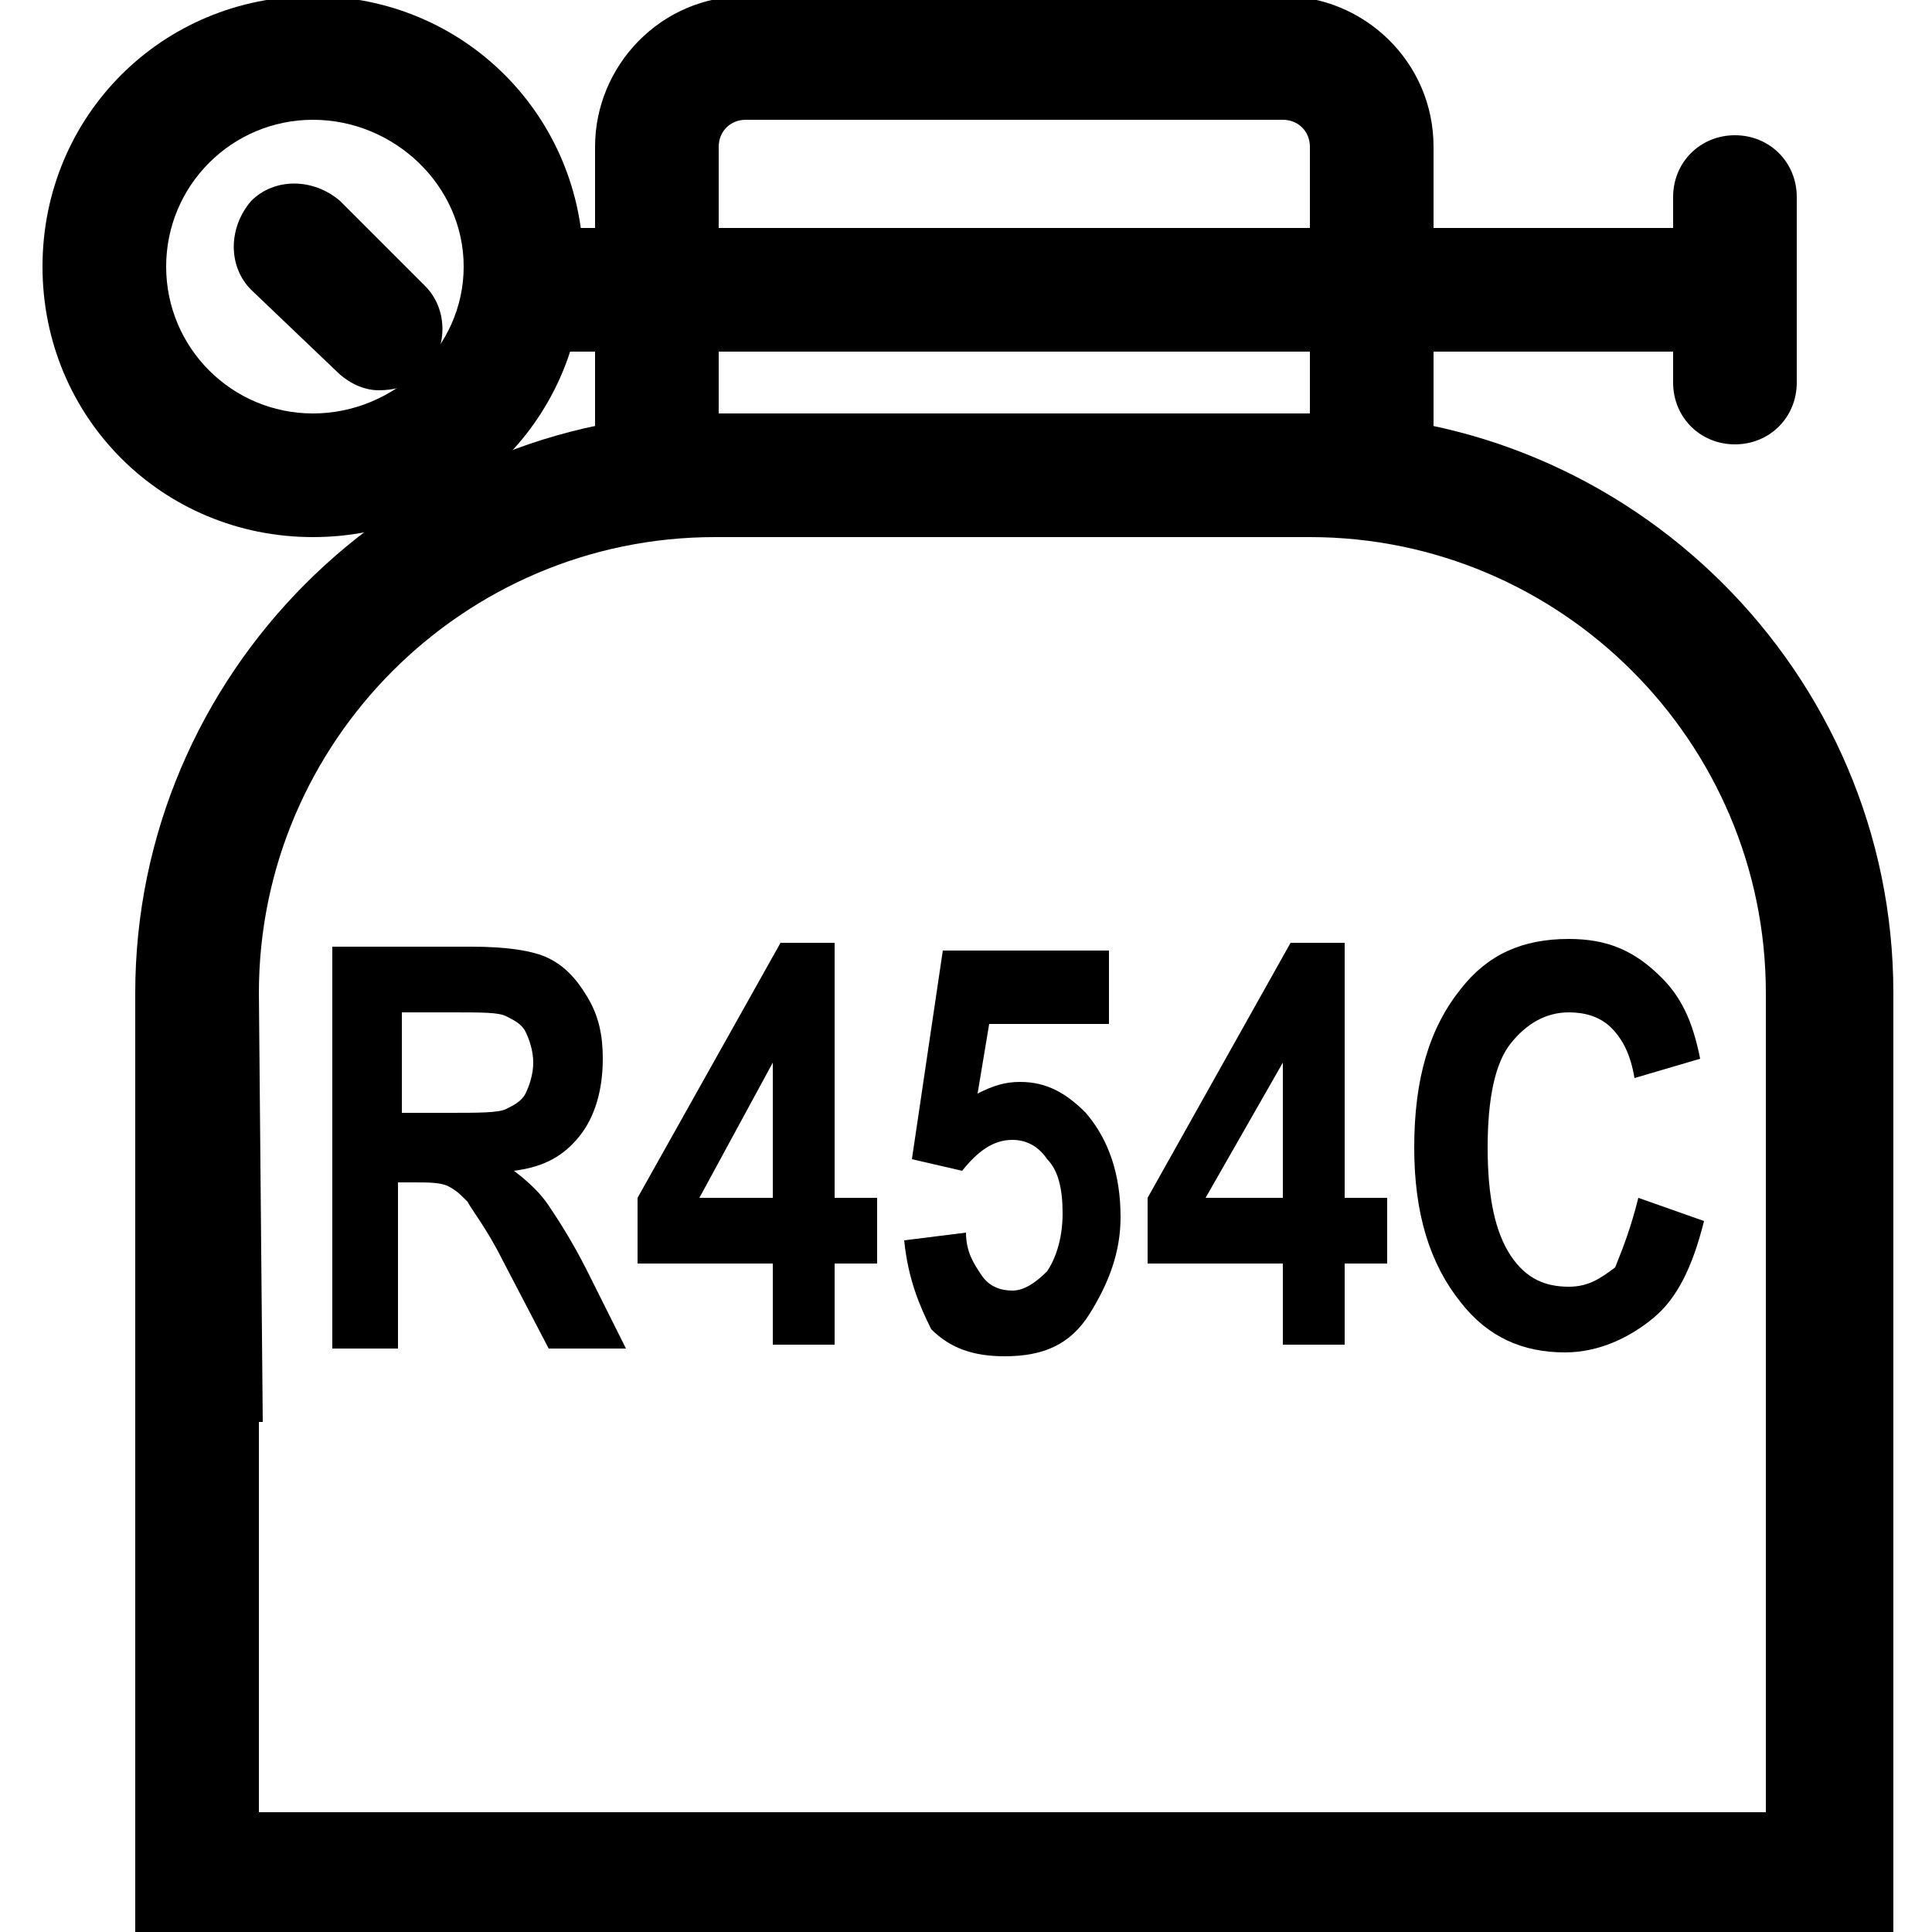
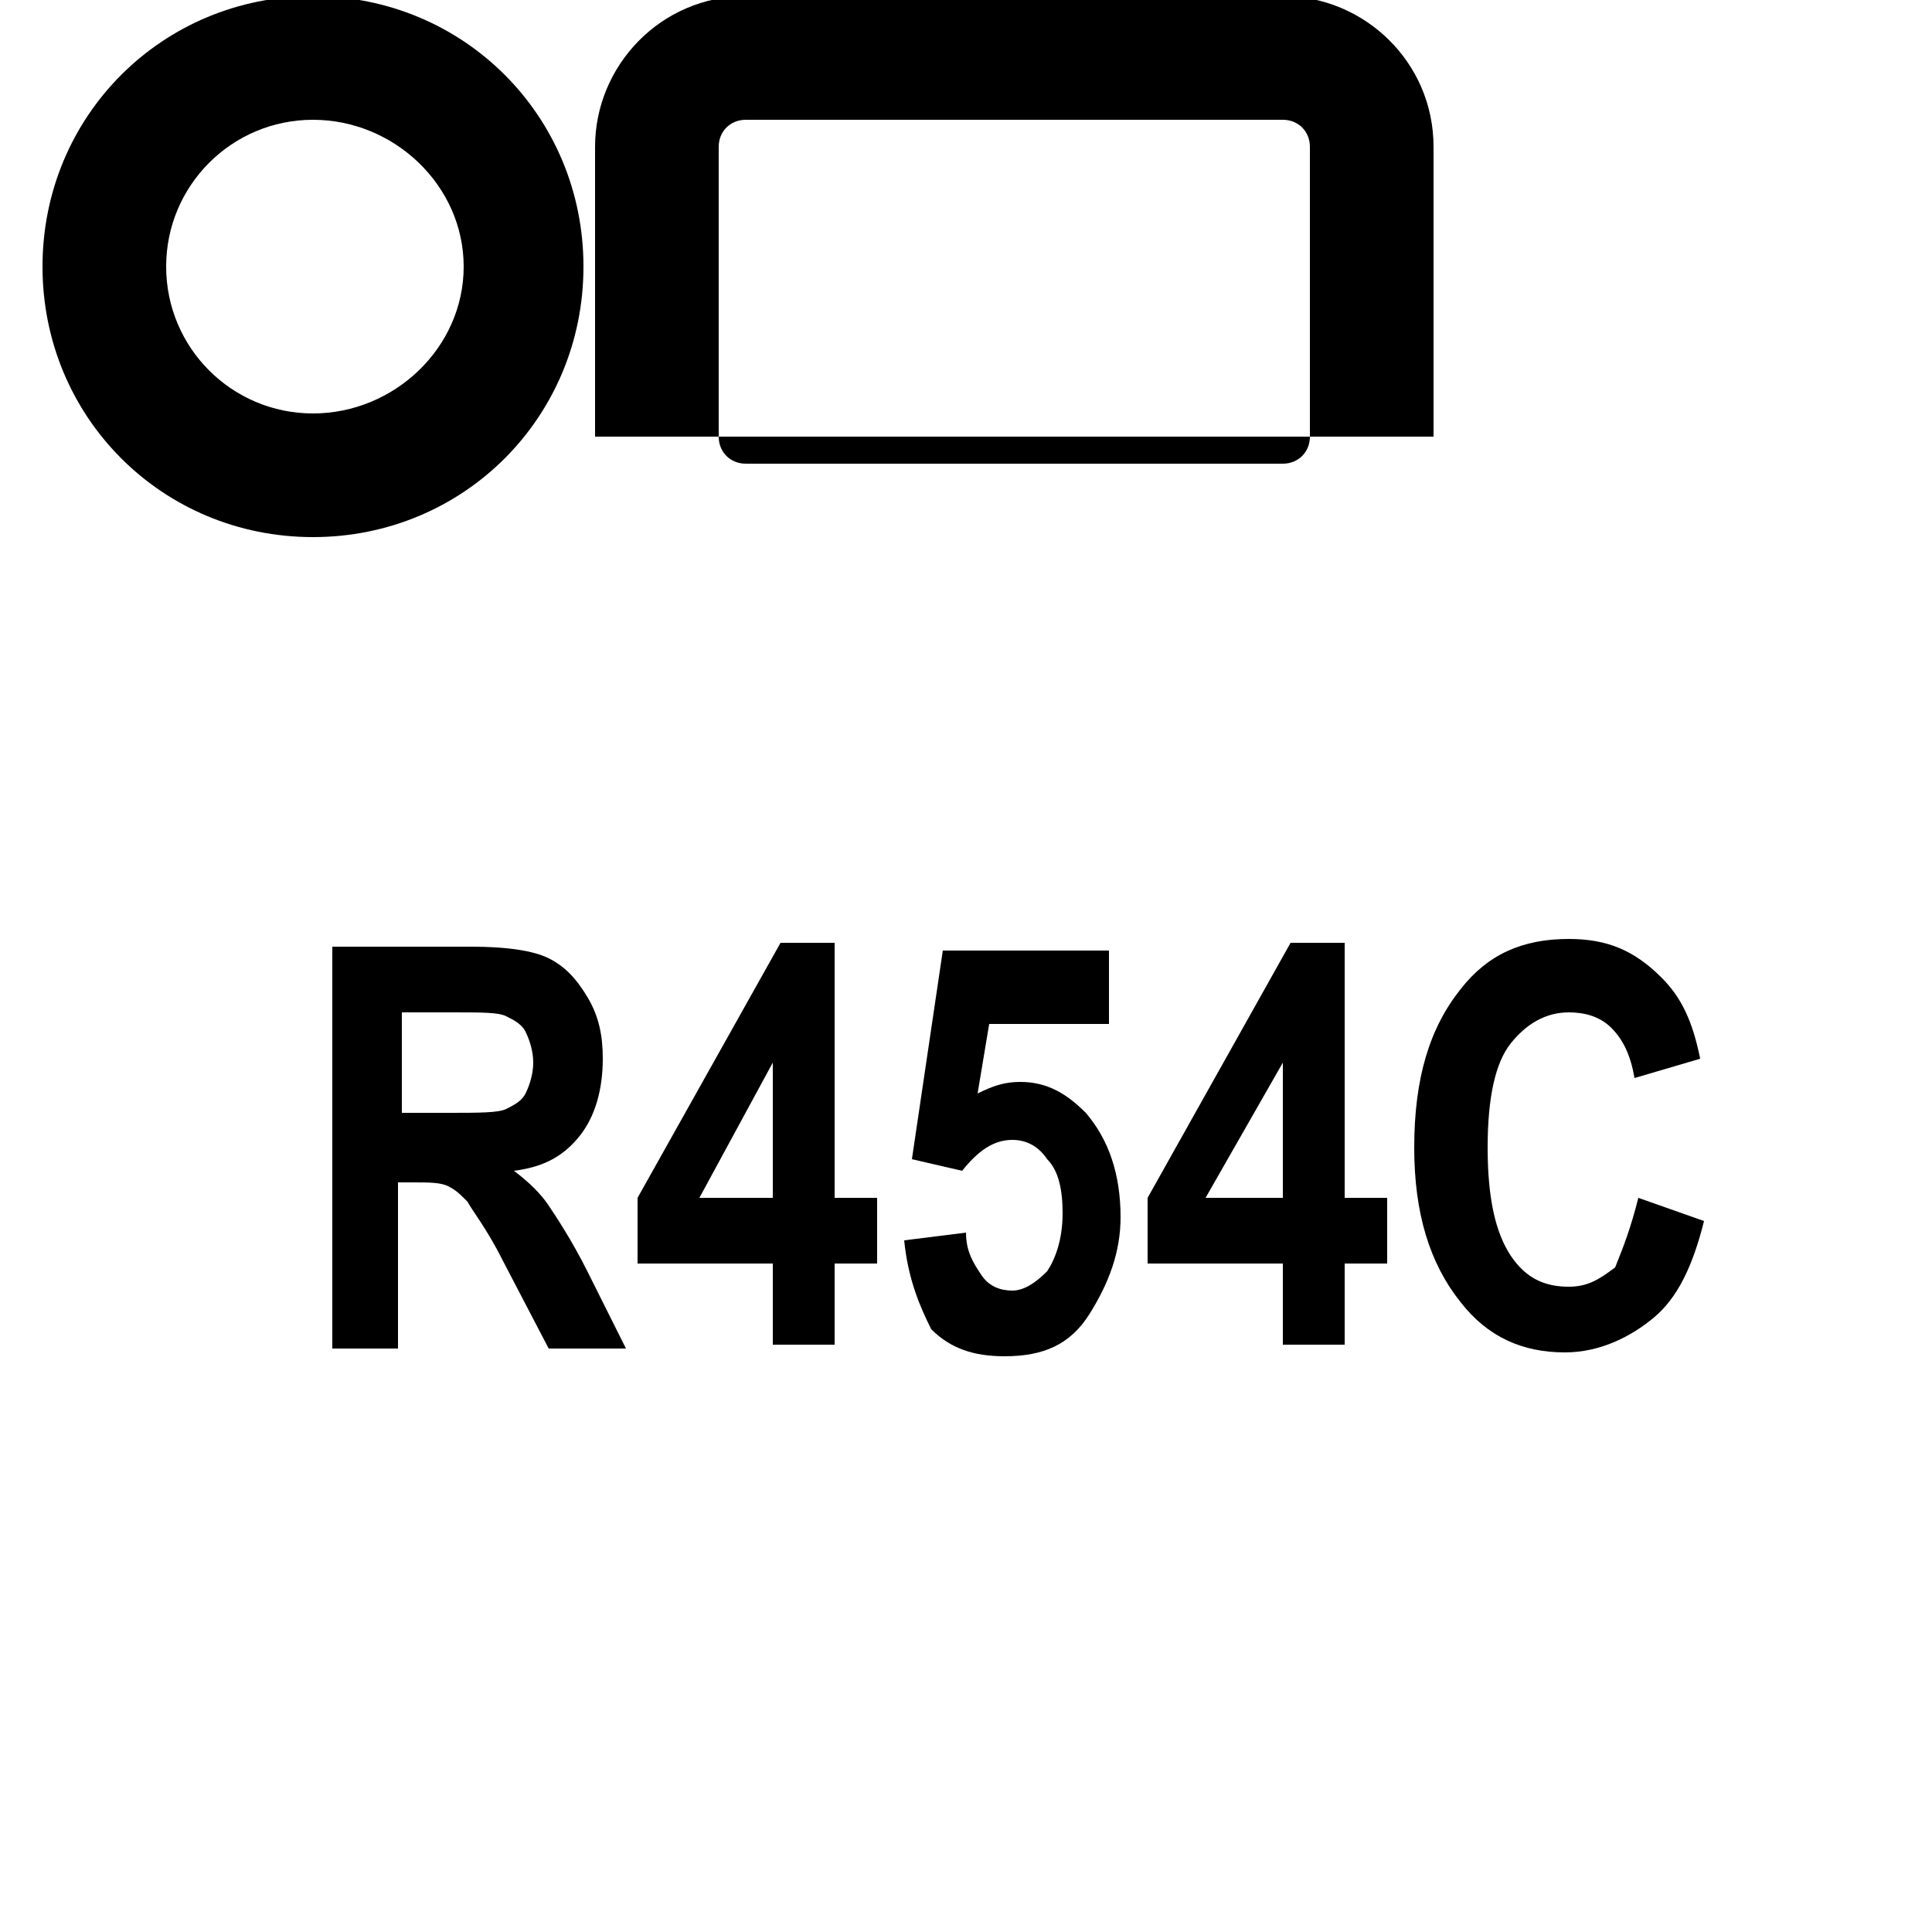
<svg xmlns="http://www.w3.org/2000/svg" version="1.1" id="Livello_1" x="0px" y="0px" viewBox="0 0 50 50" style="enable-background:new 0 0 50 50;" xml:space="preserve">
  <style type="text/css">
	.st0{fill:#FFFFFF;}
	.st1{fill:#030304;}
</style>
  <g>
-     <path d="M44.9,9.1H13.6c-0.9,0-1.6-0.7-1.6-1.6s0.7-1.6,1.6-1.6h31.3c0.9,0,1.6,0.7,1.6,1.6S45.8,9.1,44.9,9.1z" />
    <g>
      <path d="M15.4,11.3V3.8c0-2.1,1.7-3.9,3.9-3.9h13.9c2.1,0,3.9,1.7,3.9,3.9v7.5 M19.3,3.1c-0.4,0-0.7,0.3-0.7,0.7v7.5    c0,0.4,0.3,0.7,0.7,0.7h13.9c0.4,0,0.7-0.3,0.7-0.7V3.8c0-0.4-0.3-0.7-0.7-0.7H19.3z" />
    </g>
    <g>
-       <path d="M48.9,50.1H3.5V25.7c0-8.2,6.7-15,15-15h15.5c8.2,0,15,6.7,15,15V50.1z M6.7,46.9h39V25.7c0-6.5-5.3-11.8-11.8-11.8H18.5    c-6.5,0-11.8,5.3-11.8,11.8l0.1,11.1H6.7V46.9z" />
-     </g>
+       </g>
    <g>
      <path d="M8.1,13.9c-3.9,0-7-3.1-7-7c0-3.9,3.1-7,7-7c3.9,0,7,3.1,7,7C15.1,10.8,12,13.9,8.1,13.9z M8.1,3.1C6,3.1,4.3,4.8,4.3,6.9    s1.7,3.8,3.8,3.8S12,9,12,6.9S10.2,3.1,8.1,3.1z" />
-       <path d="M9.8,10.1c-0.4,0-0.8-0.2-1.1-0.5L6.5,7.5c-0.6-0.6-0.6-1.6,0-2.3c0.6-0.6,1.6-0.6,2.3,0l2.2,2.2c0.6,0.6,0.6,1.6,0,2.3    C10.6,10,10.2,10.1,9.8,10.1z" />
    </g>
-     <path d="M44.9,11.5c-0.9,0-1.6-0.7-1.6-1.6V5.1c0-0.9,0.7-1.6,1.6-1.6s1.6,0.7,1.6,1.6v4.8C46.5,10.8,45.8,11.5,44.9,11.5z" />
    <g>
      <path d="M8.6,34.8V24.5h3.6c0.9,0,1.6,0.1,2,0.3s0.7,0.5,1,1c0.3,0.5,0.4,1,0.4,1.6c0,0.8-0.2,1.5-0.6,2c-0.4,0.5-0.9,0.8-1.7,0.9    c0.4,0.3,0.7,0.6,0.9,0.9c0.2,0.3,0.6,0.9,1,1.7l1,2h-2L13,32.6c-0.4-0.8-0.8-1.3-0.9-1.5c-0.2-0.2-0.3-0.3-0.5-0.4    c-0.2-0.1-0.5-0.1-0.9-0.1h-0.4v4.3H8.6z M10.3,28.8h1.3c0.8,0,1.3,0,1.5-0.1s0.4-0.2,0.5-0.4s0.2-0.5,0.2-0.8    c0-0.3-0.1-0.6-0.2-0.8s-0.3-0.3-0.5-0.4c-0.2-0.1-0.6-0.1-1.4-0.1h-1.3V28.8z" />
      <path d="M20,34.8v-2.1h-3.5V31l3.7-6.6h1.4V31h1.1v1.7h-1.1v2.1H20z M20,31v-3.5L18.1,31H20z" />
      <path d="M23.4,32.1l1.6-0.2c0,0.5,0.2,0.8,0.4,1.1s0.5,0.4,0.8,0.4c0.3,0,0.6-0.2,0.9-0.5c0.2-0.3,0.4-0.8,0.4-1.5    c0-0.6-0.1-1.1-0.4-1.4c-0.2-0.3-0.5-0.5-0.9-0.5c-0.5,0-0.9,0.3-1.3,0.8L23.6,30l0.8-5.4h4.3v1.9h-3.1l-0.3,1.8    c0.4-0.2,0.7-0.3,1.1-0.3c0.7,0,1.2,0.3,1.7,0.8c0.6,0.7,0.9,1.6,0.9,2.7c0,0.9-0.3,1.7-0.8,2.5c-0.5,0.8-1.2,1.1-2.2,1.1    c-0.8,0-1.4-0.2-1.9-0.7C23.8,33.8,23.5,33.1,23.4,32.1z" />
      <path d="M33.2,34.8v-2.1h-3.5V31l3.7-6.6h1.4V31h1.1v1.7h-1.1v2.1H33.2z M33.2,31v-3.5L31.2,31H33.2z" />
      <path d="M42.4,31l1.7,0.6c-0.3,1.2-0.7,2-1.3,2.5S41.4,35,40.5,35c-1.1,0-2-0.4-2.7-1.3c-0.8-1-1.2-2.3-1.2-4    c0-1.8,0.4-3.1,1.2-4.1c0.7-0.9,1.6-1.3,2.8-1.3c1,0,1.7,0.3,2.4,1c0.5,0.5,0.8,1.1,1,2.1l-1.7,0.5c-0.1-0.6-0.3-1-0.6-1.3    c-0.3-0.3-0.7-0.4-1.1-0.4c-0.6,0-1.1,0.3-1.5,0.8c-0.4,0.5-0.6,1.4-0.6,2.7c0,1.3,0.2,2.2,0.6,2.8s0.9,0.8,1.5,0.8    c0.5,0,0.8-0.2,1.2-0.5C42,32.3,42.2,31.8,42.4,31z" />
    </g>
  </g>
</svg>